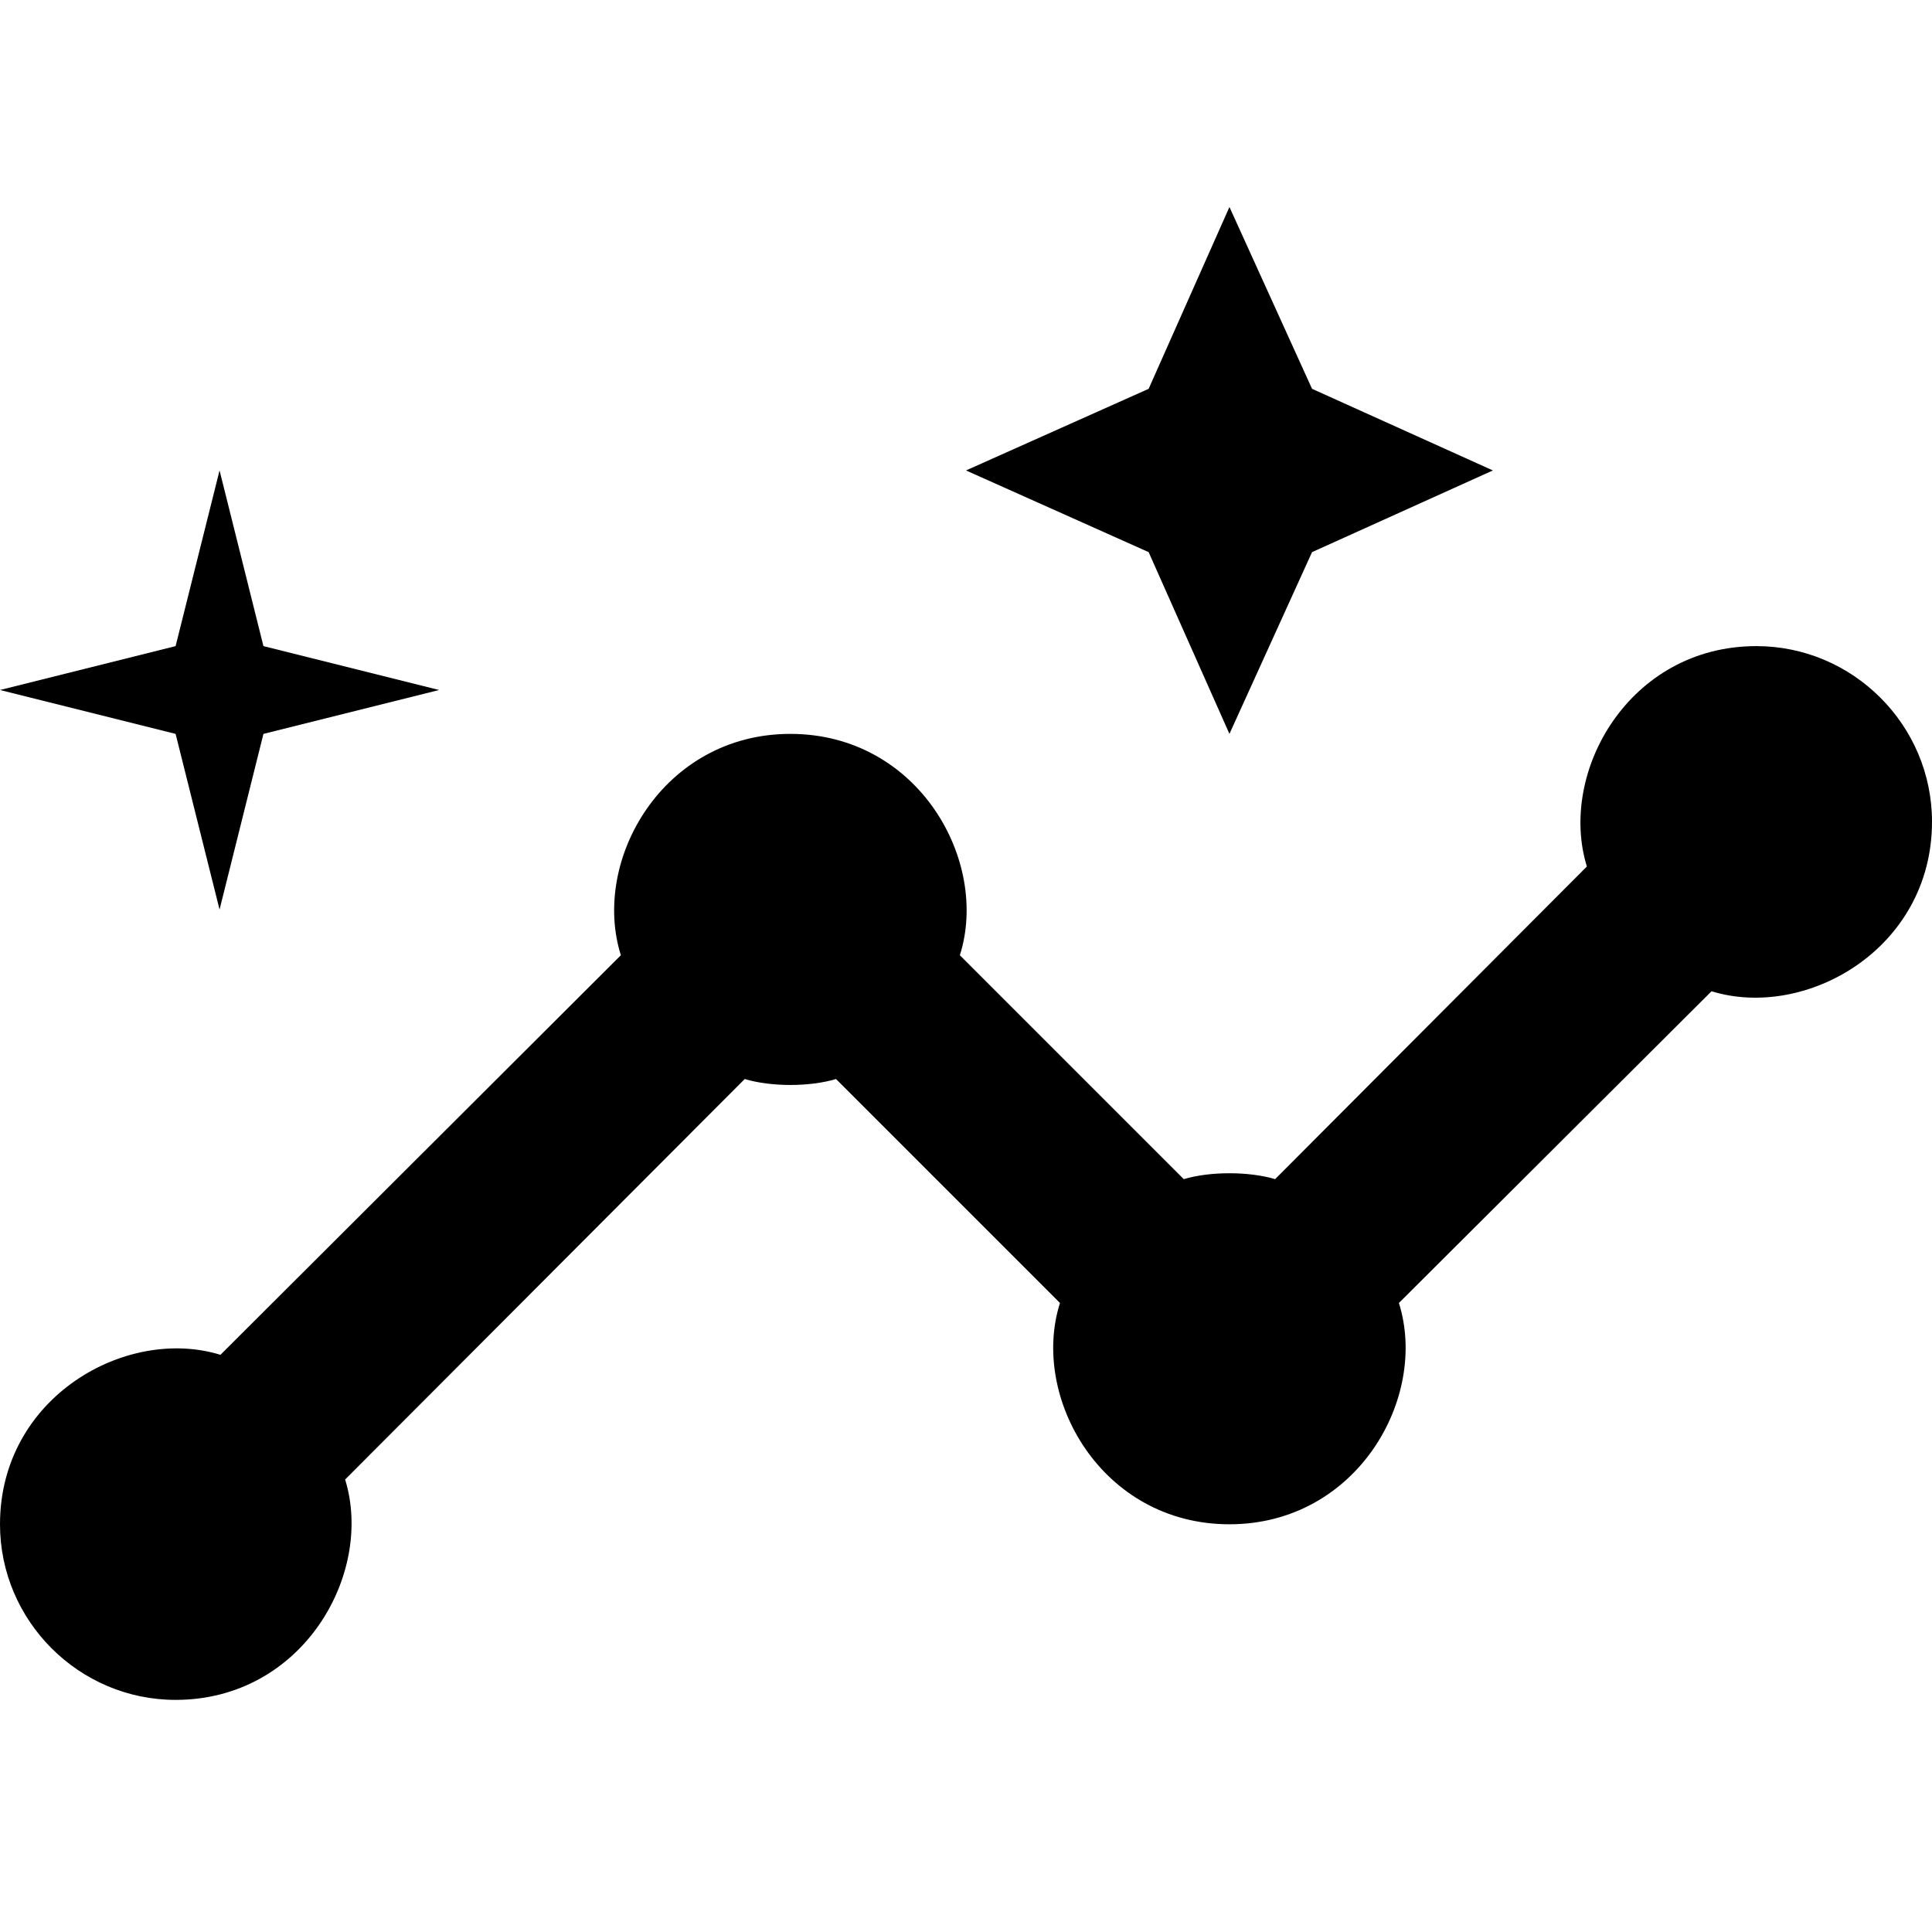
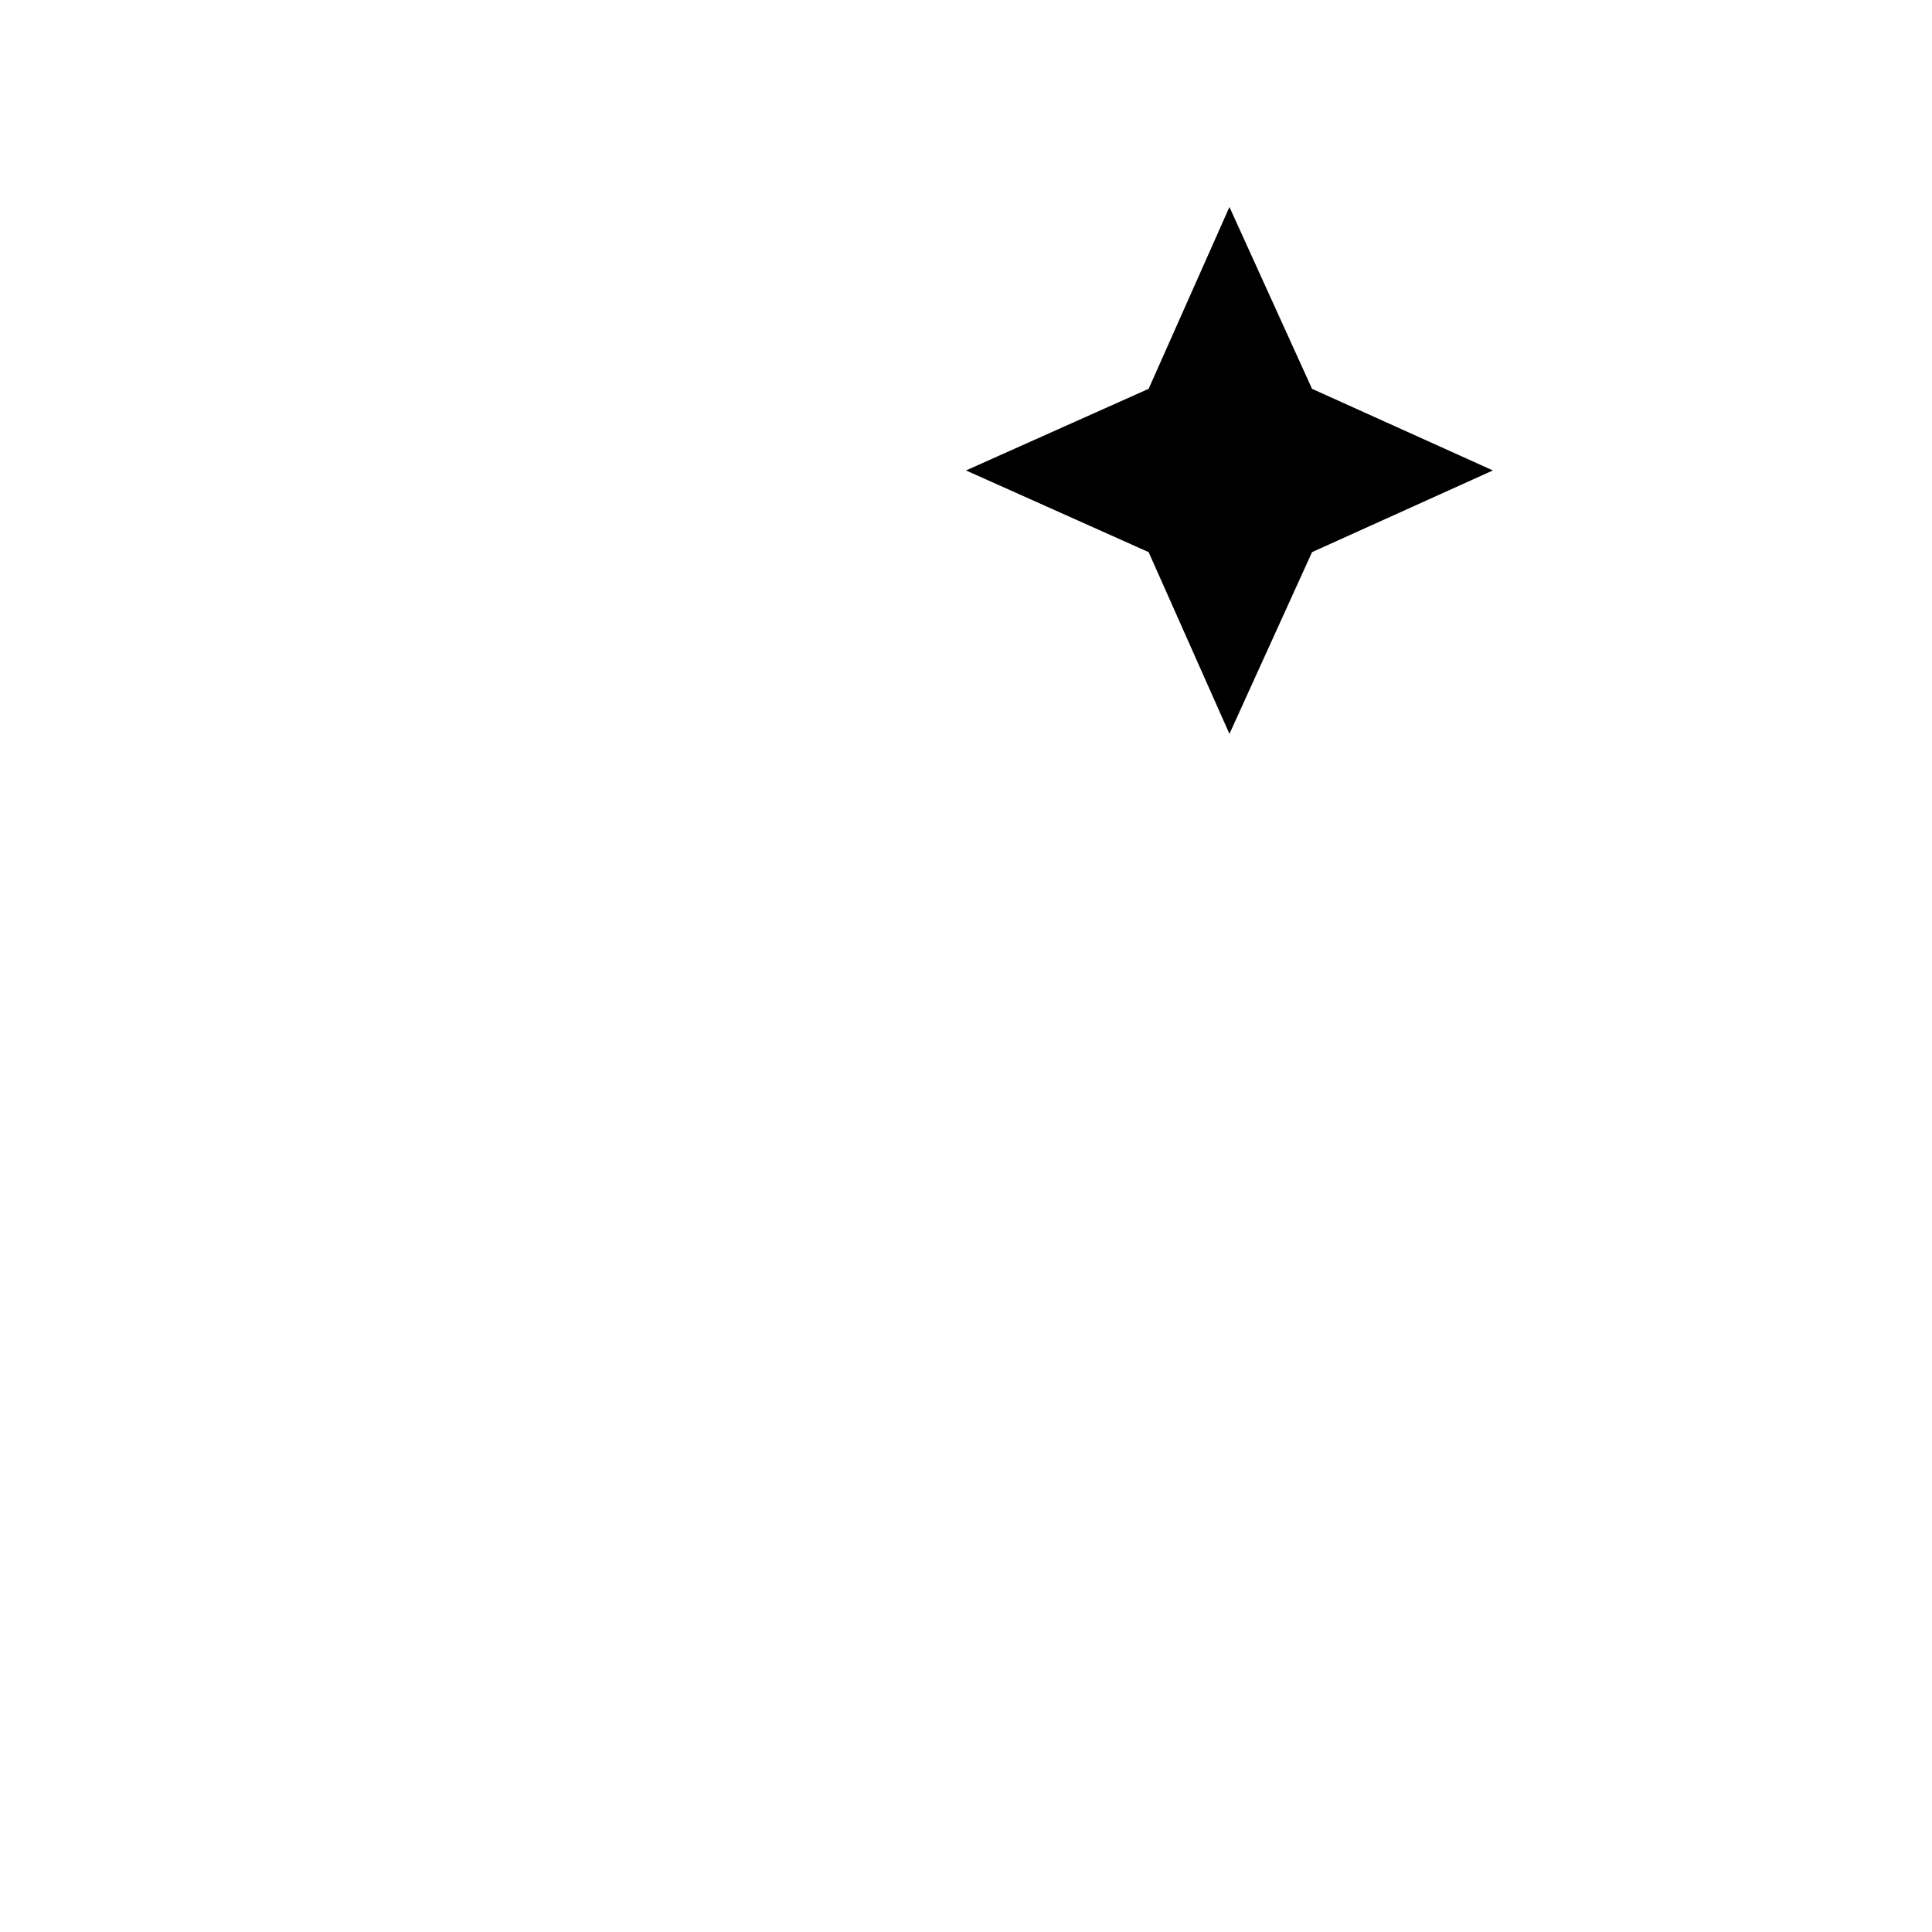
<svg xmlns="http://www.w3.org/2000/svg" width="28" height="28" viewBox="0 0 28 28" fill="none">
-   <path d="M25.454 9.364C23.609 9.364 22.578 11.196 22.998 12.558L18.48 17.089C18.098 16.975 17.538 16.975 17.156 17.089L13.911 13.844C14.344 12.482 13.313 10.636 11.454 10.636C9.609 10.636 8.565 12.469 8.998 13.844L3.195 19.635C1.833 19.215 0 20.245 0 22.091C0 23.491 1.145 24.636 2.545 24.636C4.391 24.636 5.422 22.804 5.002 21.442L10.793 15.638C11.175 15.753 11.735 15.753 12.116 15.638L15.362 18.884C14.929 20.245 15.96 22.091 17.818 22.091C19.664 22.091 20.707 20.258 20.274 18.884L24.805 14.366C26.167 14.786 28 13.755 28 11.909C28 10.509 26.855 9.364 25.454 9.364Z" fill="black" />
  <path d="M17.818 10.636L19.015 8.002L21.636 6.818L19.015 5.635L17.818 3L16.647 5.635L14 6.818L16.647 8.002L17.818 10.636Z" fill="black" />
-   <path d="M3.182 13.182L3.818 10.636L6.364 10L3.818 9.364L3.182 6.818L2.545 9.364L0 10L2.545 10.636L3.182 13.182Z" fill="black" />
</svg>